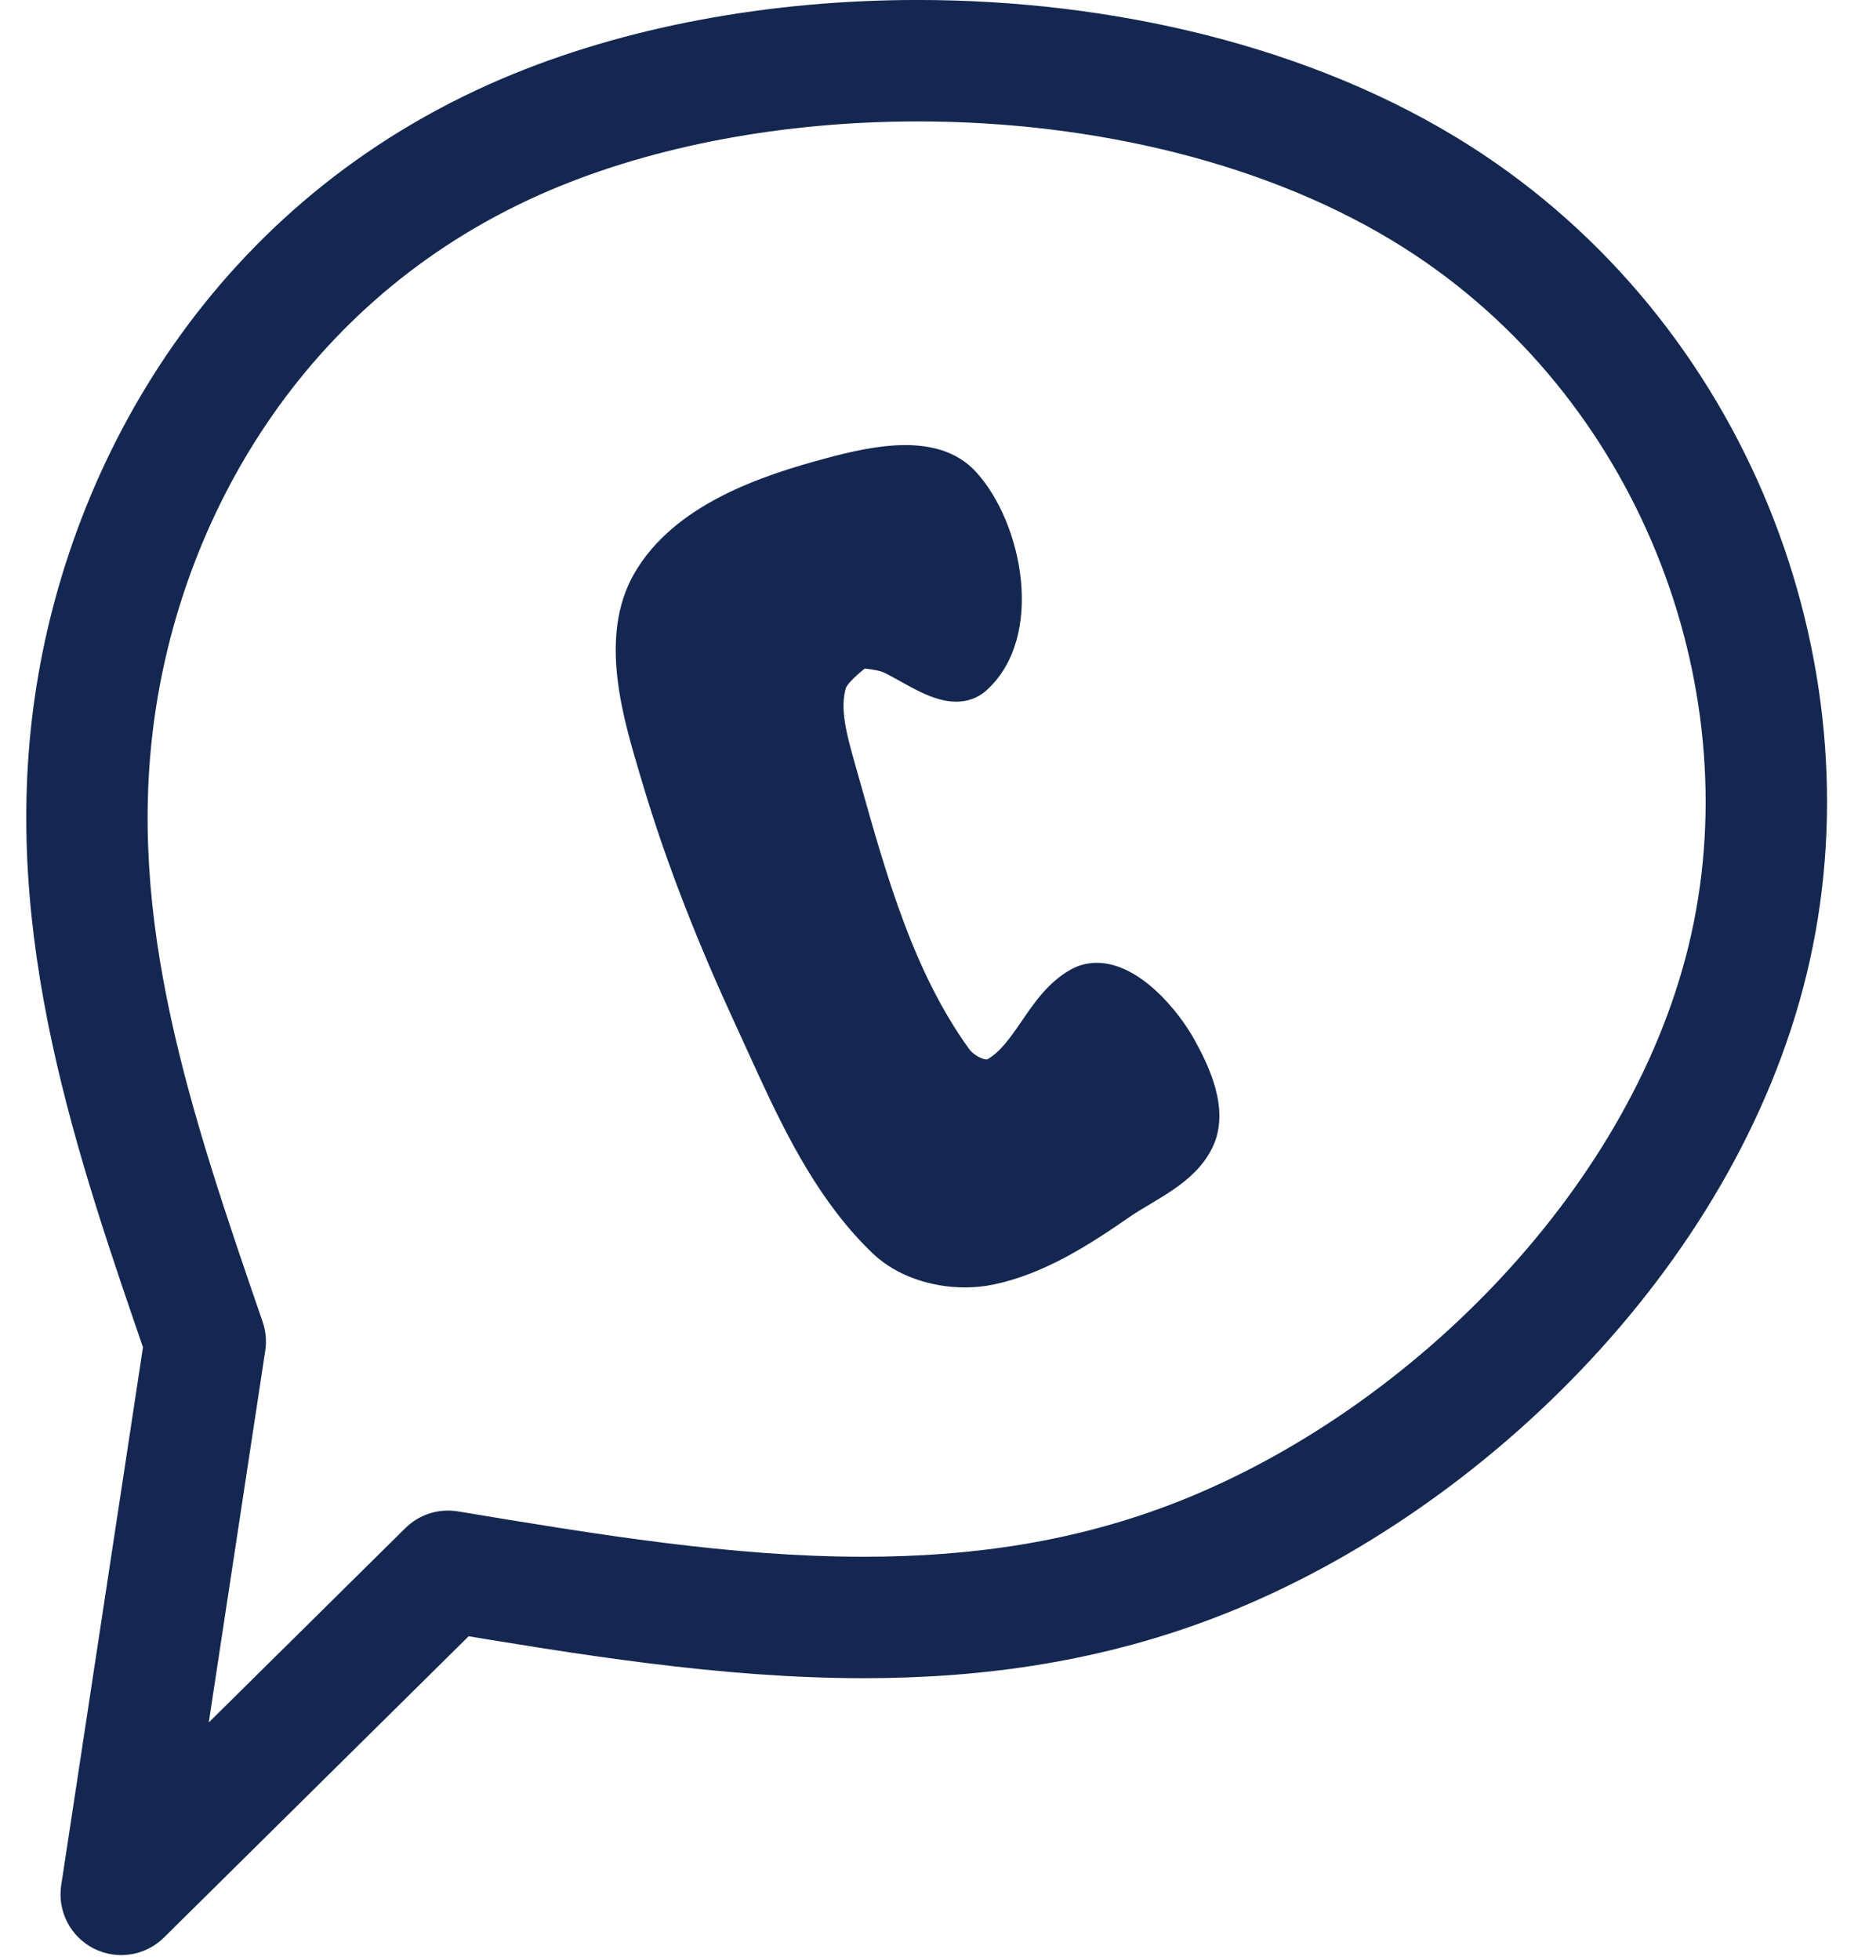
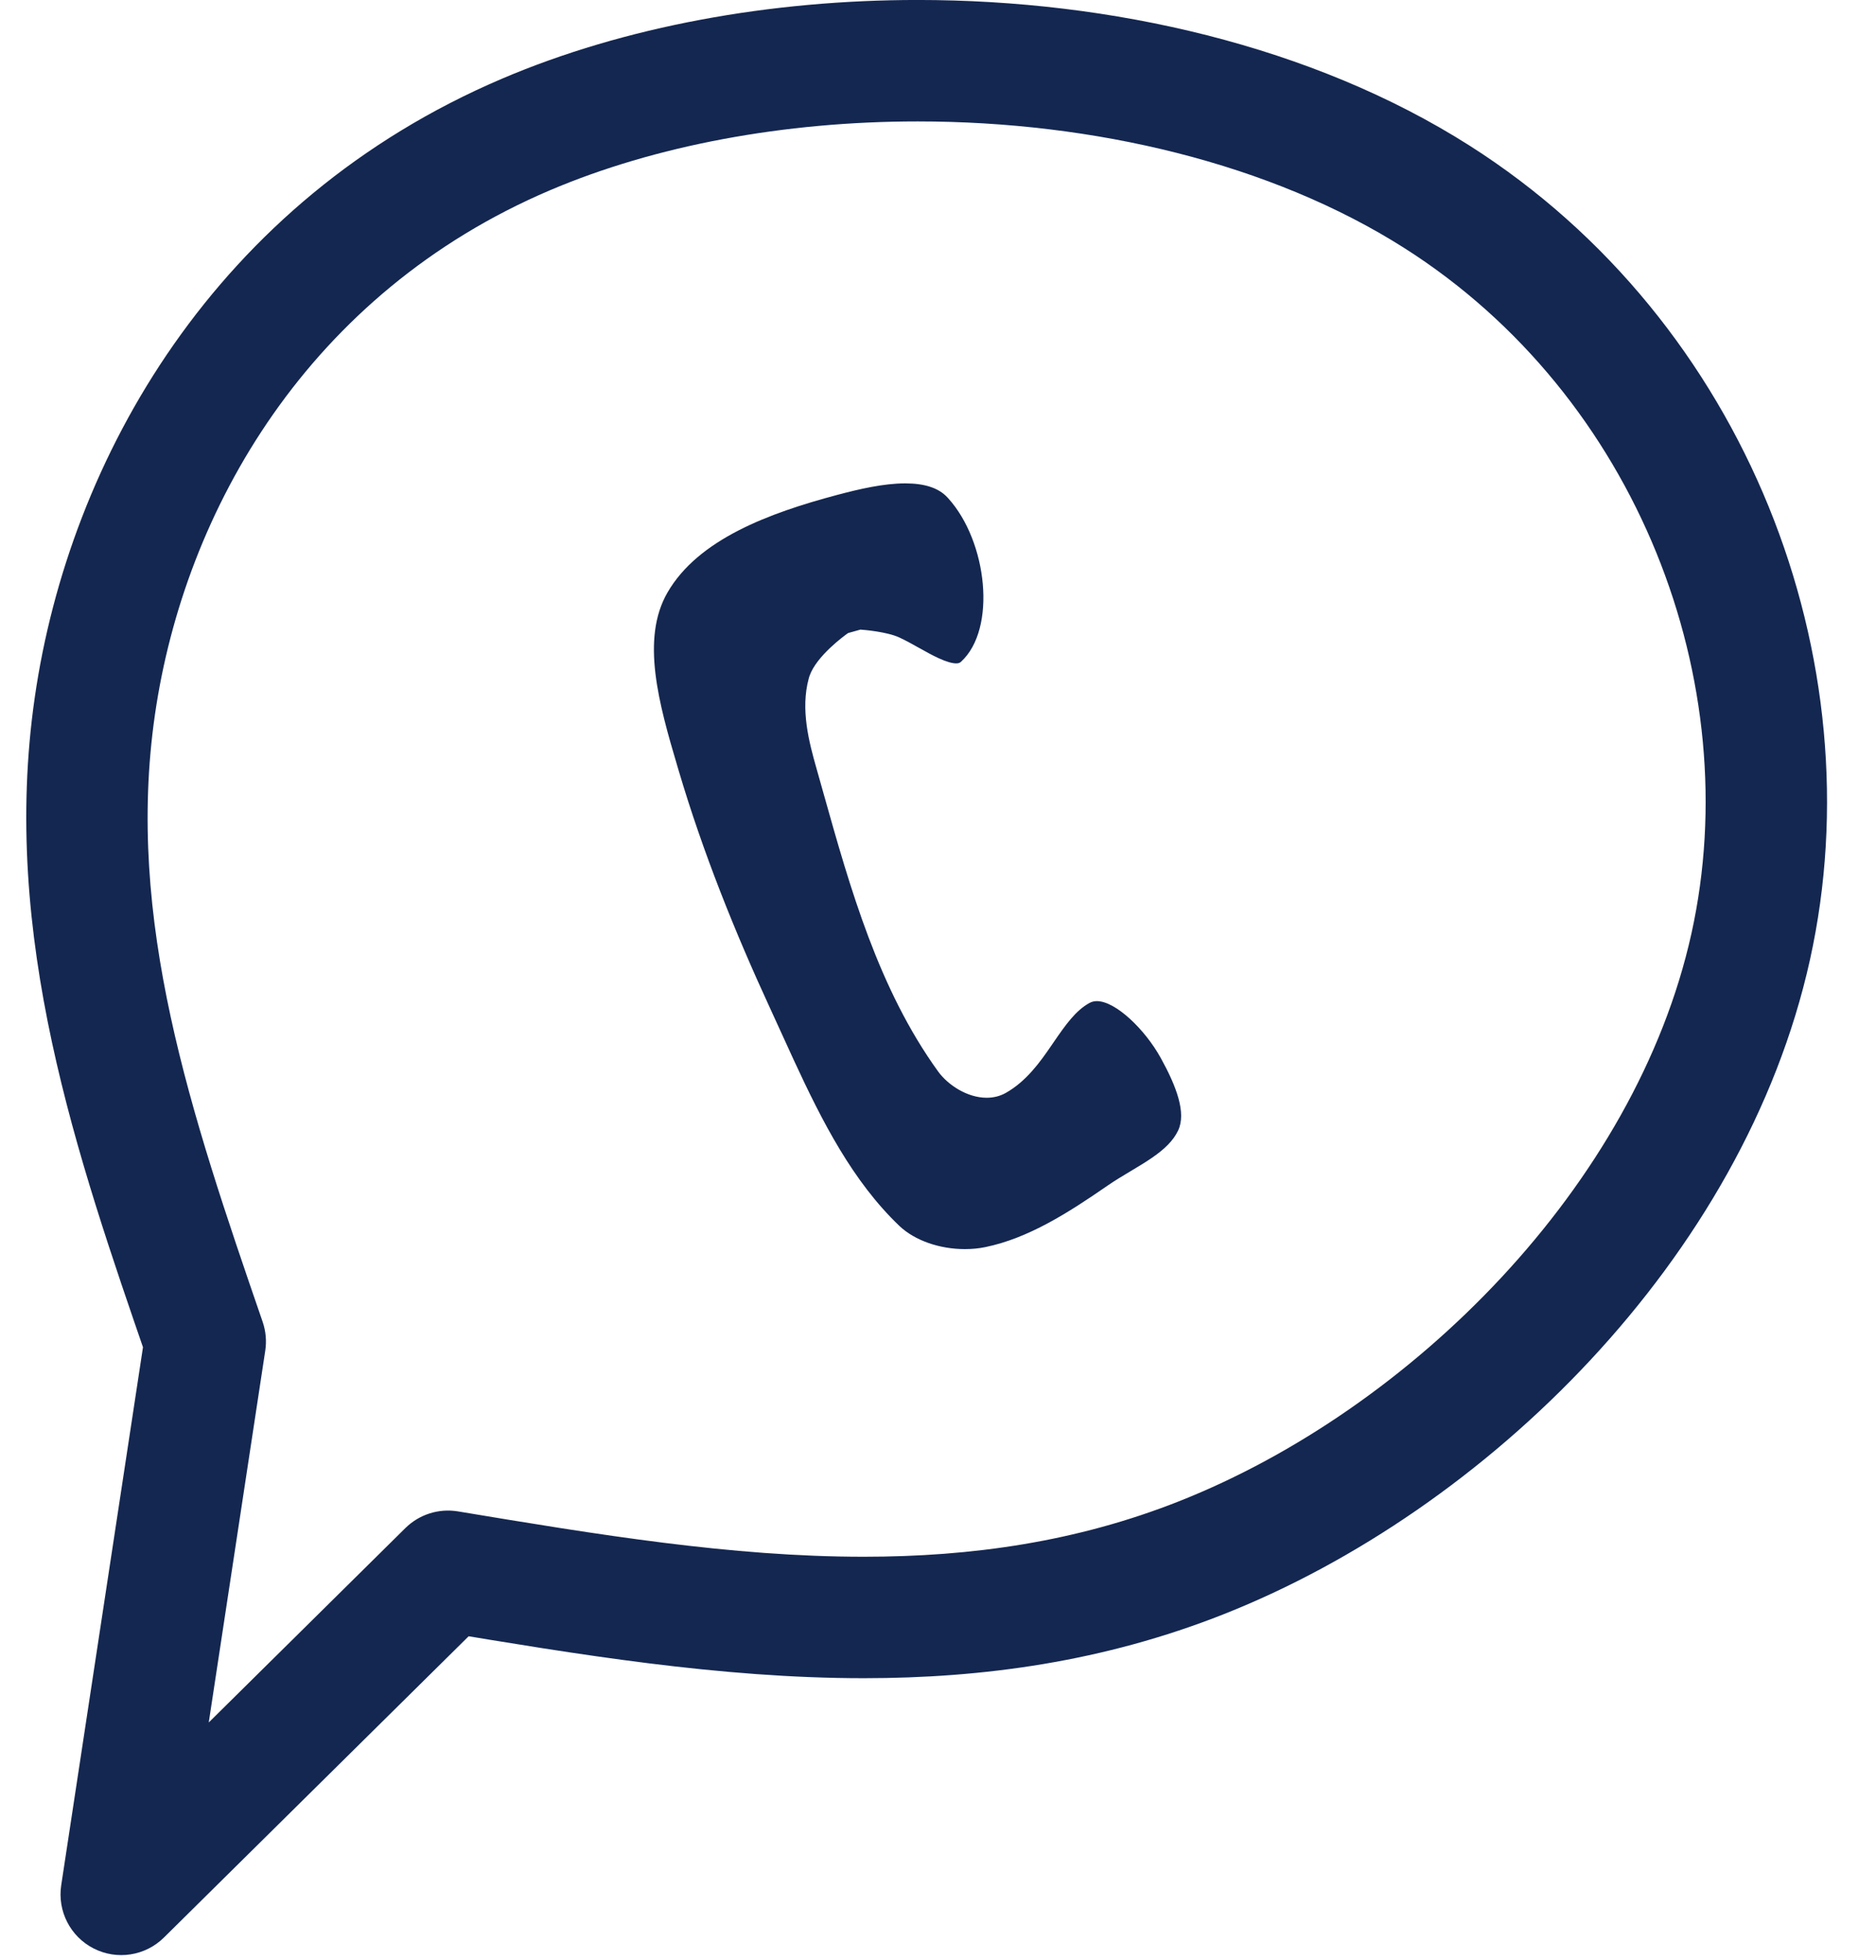
<svg xmlns="http://www.w3.org/2000/svg" fill="#142750" height="358.5" preserveAspectRatio="xMidYMid meet" version="1" viewBox="252.4 489.4 343.2 358.5" width="343.2" zoomAndPan="magnify">
  <g>
    <g id="change1_2">
      <path d="M266.772,827.938L266.772,827.938L326.555,768.855C329.088,766.351,332.668,765.215,336.181,765.798L336.181,765.798C361.76,770.049,386.255,774.093,410.407,774.093L410.407,774.093C430.138,774.093,449.333,771.377,468.148,763.928L468.148,763.928C510.642,747.105,551.636,706.171,561.83,660.142L561.83,660.142C571.987,614.275,552.019,561.896,509.318,534.767L509.318,534.767C484.953,519.287,452.536,511.606,420.291,511.606L420.291,511.606C395.863,511.606,372.197,516.02,352.978,524.211L352.978,524.211C308.984,542.962,286.173,582.565,280.745,620.098L280.745,620.098C275.322,657.597,287.262,692.861,300.447,731.126C301.032,732.824,301.196,734.638,300.926,736.413L300.926,736.413L285.558,837.506L266.772,827.938 M282.385,843.736C278.98,847.1,273.803,847.905,269.538,845.732C265.273,843.56,262.88,838.9,263.599,834.168L263.599,834.168L278.968,733.075L279.448,738.362C266.569,700.985,252.445,660.608,258.763,616.919L258.763,616.919C265.076,573.266,291.809,526.138,344.269,503.779L344.269,503.779C366.683,494.226,393.39,489.395,420.291,489.395L420.291,489.395C455.633,489.395,492.462,497.743,521.229,516.02L521.229,516.02C572.011,548.283,595.643,610.178,583.515,664.944L583.515,664.944C571.423,719.548,524.248,765.606,476.324,784.579L476.324,784.579C454.31,793.294,432.215,796.304,410.407,796.304L410.407,796.304C384.107,796.304,357.784,791.904,332.541,787.709L342.167,784.652L282.385,843.736 Z" />
    </g>
    <g id="change1_3">
-       <path d="M409.767,604.09L409.767,604.09C409.493,604.071,414.479,604.364,417.1,605.571L417.1,605.571C418.3,606.123,419.565,606.833,420.7,607.467L420.7,607.467C421.976,608.181,423.149,608.835,424.274,609.352L424.274,609.352C425.734,610.024,426.715,610.273,427.329,610.273L427.329,610.273C427.68,610.273,427.791,610.2,427.908,610.093L427.908,610.093C434.229,604.321,432.628,588.589,425.495,580.777L425.495,580.778C425.464,580.743,425.41,580.685,425.378,580.651L425.378,580.65C423.888,579.055,421.481,578.246,418.007,578.246L418.007,578.246C414.093,578.246,409.682,579.274,405.679,580.339L405.679,580.339C393.178,583.662,380.411,588.43,374.893,597.988L374.893,597.988C370.115,606.264,373.312,617.843,376.782,629.506L376.782,629.507L377.034,630.353L377.034,630.354C381.423,645.132,387.203,659.556,393.709,673.646L393.709,673.646C394.425,675.197,395.131,676.748,395.84,678.305L395.84,678.305C396.551,679.868,397.267,681.44,397.985,682.995L397.985,682.995C403.263,694.424,408.8,705.191,417.206,713.233L417.206,713.233C419.955,715.863,424.419,717.389,428.925,717.389L428.925,717.389C430.194,717.389,431.422,717.266,432.569,717.03L432.569,717.03C440.337,715.43,447.514,710.867,454.767,705.856L454.767,705.856C456.162,704.892,457.644,704.01,459.007,703.197L459.007,703.197C460.429,702.349,461.729,701.572,462.933,700.74L462.933,700.74C465.159,699.202,466.682,697.72,467.517,695.974L467.517,695.974C468.954,692.97,467.237,688.291,464.348,683.07L464.348,683.07C461.483,677.893,456.235,672.929,453.053,672.929L453.053,672.929C452.636,672.929,452.27,673.019,451.908,673.219L451.908,673.219C449.525,674.539,447.794,676.94,445.483,680.311L445.483,680.311C443.405,683.343,440.756,687.326,436.617,689.658L436.855,689.512L436.855,689.513L436.617,689.659C436.043,689.982,435.447,690.212,434.85,690.363L434.85,690.363C434.188,690.531,433.534,690.601,432.906,690.601L432.906,690.601C429.161,690.601,425.495,688.149,423.659,685.607L423.659,685.607C412.627,670.34,407.411,651.634,402.537,634.293L402.537,634.293C402.21,633.13,401.9,632.027,401.574,630.874L401.574,630.874L401.523,630.69L401.523,630.691L401.47,630.503L401.469,630.503C400.143,625.811,398.268,619.404,399.933,613.324L399.933,613.325C399.974,613.173,400.02,613.026,400.069,612.884L400.069,612.884C401.519,608.67,407.792,604.459,407.364,604.76L409.767,604.09 M409.248,611.522L411.651,610.853C411.222,611.154,407.595,613.908,407.113,615.308L407.113,615.307C407.113,615.308,407.115,615.301,407.118,615.29L407.118,615.291C406.098,619.019,407.185,623.336,408.638,628.476L408.638,628.476L408.691,628.663L408.691,628.664L408.743,628.847L408.743,628.847C409.073,630.014,409.38,631.108,409.709,632.277L409.709,632.277C414.655,649.875,419.576,667.236,429.697,681.244L429.697,681.244C430.47,682.313,432.075,683.151,432.906,683.151L432.906,683.151C432.984,683.151,433.019,683.142,433.019,683.142L433.019,683.142C433.017,683.143,432.994,683.149,432.96,683.168L432.722,683.314L432.723,683.314L432.96,683.168C435.324,681.836,437.047,679.441,439.339,676.098L439.339,676.098C441.432,673.045,444.103,669.025,448.3,666.702L448.3,666.702C449.824,665.857,451.442,665.479,453.053,665.479L453.053,665.479C460.908,665.479,468.05,674.373,470.867,679.463L470.867,679.463C473.349,683.949,477.588,692.186,474.237,699.189L474.237,699.189C472.58,702.653,469.817,705.038,467.168,706.869L467.168,706.869C465.724,707.866,464.206,708.77,462.824,709.595L462.824,709.595C461.419,710.432,460.156,711.188,459.002,711.985L459.002,711.985C451.812,716.953,443.5,722.384,434.072,724.327L434.073,724.327C432.399,724.671,430.666,724.838,428.925,724.838L428.925,724.838C423.002,724.838,416.517,722.883,412.056,718.616L412.056,718.616C402.529,709.501,396.501,697.55,391.222,686.118L391.222,686.118C390.491,684.536,389.773,682.957,389.06,681.392L389.06,681.392C388.348,679.827,387.654,678.303,386.945,676.769L386.945,676.769C380.336,662.455,374.41,647.688,369.892,632.475L369.893,632.476L369.641,631.63L369.641,631.63C366.49,621.037,361.734,605.882,368.441,594.264L368.441,594.264C375.696,581.697,391.577,576.379,403.765,573.139L403.765,573.139C407.76,572.077,413.017,570.796,418.007,570.796L418.007,570.796C422.423,570.796,427.308,571.801,430.824,575.567L430.824,575.567C430.874,575.621,430.945,575.698,430.996,575.753L430.996,575.754C439.481,585.045,443.644,605.812,432.932,615.594L432.932,615.594C431.249,617.131,429.259,617.723,427.329,617.723L427.329,617.723C425.074,617.723,422.902,616.921,421.159,616.12L421.16,616.12C419.722,615.458,418.289,614.655,417.063,613.969L417.063,613.969C415.861,613.297,414.867,612.744,413.986,612.338L413.986,612.338C412.887,611.832,409.522,611.541,409.248,611.522 Z" />
-     </g>
+       </g>
    <g id="change1_1">
      <path d="M418.007,577.8C414.029,577.8,409.567,578.844,405.565,579.908C393.083,583.226,380.13,588.027,374.507,597.766C369.614,606.241,372.905,618.037,376.355,629.633L376.355,629.634L376.606,630.48L376.608,630.487L376.608,630.487C381.004,645.289,386.793,659.731,393.304,673.833C394.02,675.382,394.704,676.886,395.413,678.443L395.416,678.443C395.421,678.459,395.427,678.474,395.434,678.489C396.159,680.081,396.849,681.597,397.581,683.183L397.581,683.183C402.858,694.612,408.425,705.449,416.898,713.556C416.912,713.569,416.926,713.581,416.942,713.593L416.938,713.593C419.792,716.298,424.355,717.834,428.925,717.834C430.223,717.834,431.48,717.71,432.659,717.467C440.526,715.846,447.772,711.231,455.02,706.223C455.021,706.223,455.021,706.223,455.022,706.222L455.021,706.222C456.394,705.274,457.853,704.404,459.214,703.594L459.214,703.593L459.236,703.58C459.237,703.58,459.237,703.58,459.237,703.579L459.236,703.579C460.654,702.733,461.968,701.948,463.186,701.106C465.437,699.551,467.035,698.015,467.919,696.166C469.466,692.934,467.614,688.063,464.769,682.909L464.764,682.909C464.757,682.891,464.748,682.872,464.738,682.854C461.876,677.681,456.514,672.483,453.053,672.483C452.565,672.483,452.123,672.59,451.692,672.83L451.69,672.83C449.199,674.21,447.411,676.71,445.116,680.059L445.116,680.059L444.928,680.333L444.928,680.333L444.73,680.622L444.73,680.622C442.705,683.575,440.185,687.136,436.399,689.27L436.398,689.27C435.861,689.573,435.303,689.788,434.74,689.932L434.737,689.932C434.116,690.089,433.5,690.155,432.906,690.155C429.336,690.155,425.794,687.8,424.021,685.346C413.109,670.246,407.908,651.754,403.055,634.487L402.966,634.172C402.658,633.075,402.32,631.871,402.012,630.782L402.008,630.782L402.003,630.752L401.952,630.569L401.899,630.382L401.898,630.381L401.825,630.123L401.825,630.123L401.75,629.856C400.434,625.201,398.797,619.162,400.363,613.444L400.363,613.442L400.363,613.442C400.402,613.299,400.444,613.164,400.49,613.029L400.501,612.993L400.501,612.992L400.503,612.992C401.775,609.369,406.825,605.678,407.551,605.172L407.547,605.172L409.814,604.54L409.818,604.54C410.479,604.587,414.648,604.933,416.914,605.976C418.079,606.512,419.312,607.202,420.439,607.833C420.467,607.849,420.454,607.842,420.482,607.857L420.484,607.857C421.755,608.568,422.946,609.232,424.087,609.757L424.087,609.757C425.564,610.437,426.617,610.719,427.329,610.719C427.779,610.719,428.001,610.612,428.209,610.422L428.224,610.408L428.224,610.408L428.224,610.408C434.774,604.4,433.043,588.437,425.866,580.523L425.861,580.523C425.85,580.507,425.838,580.492,425.825,580.477C425.789,580.438,425.741,580.386,425.704,580.347L425.704,580.346L425.704,580.346C424.093,578.621,421.539,577.8,418.007,577.8 Z" />
    </g>
  </g>
</svg>